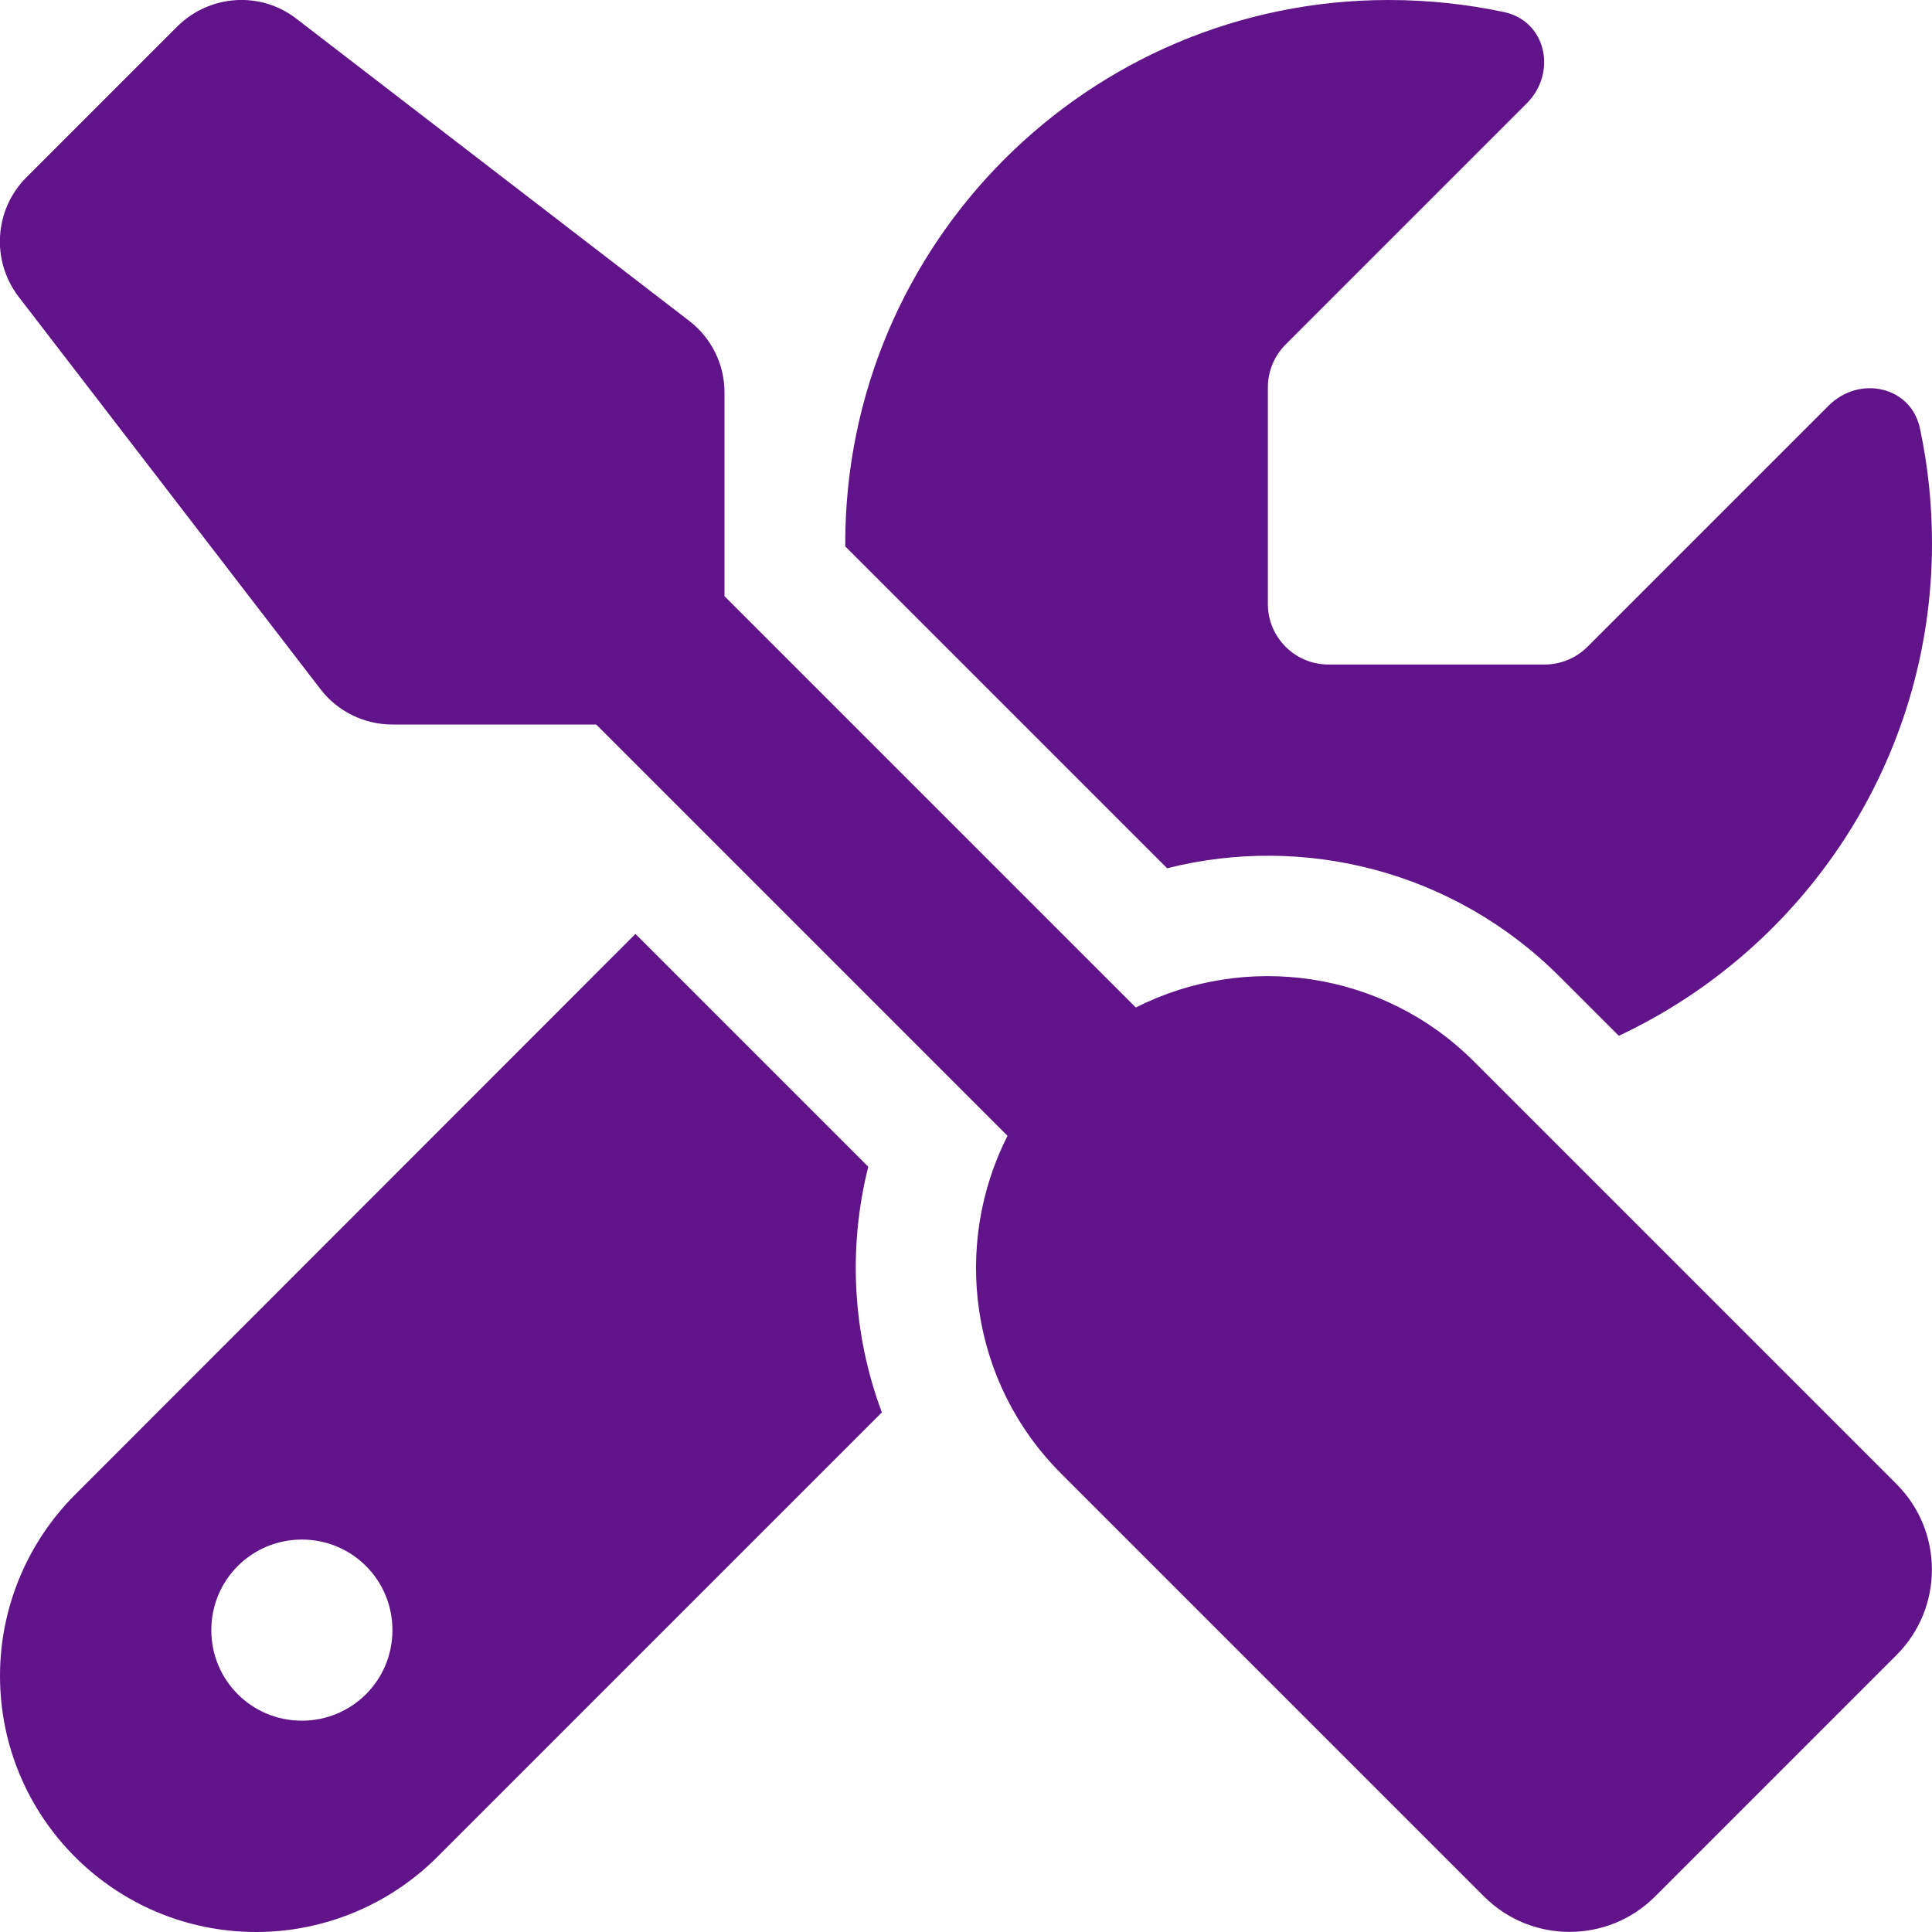
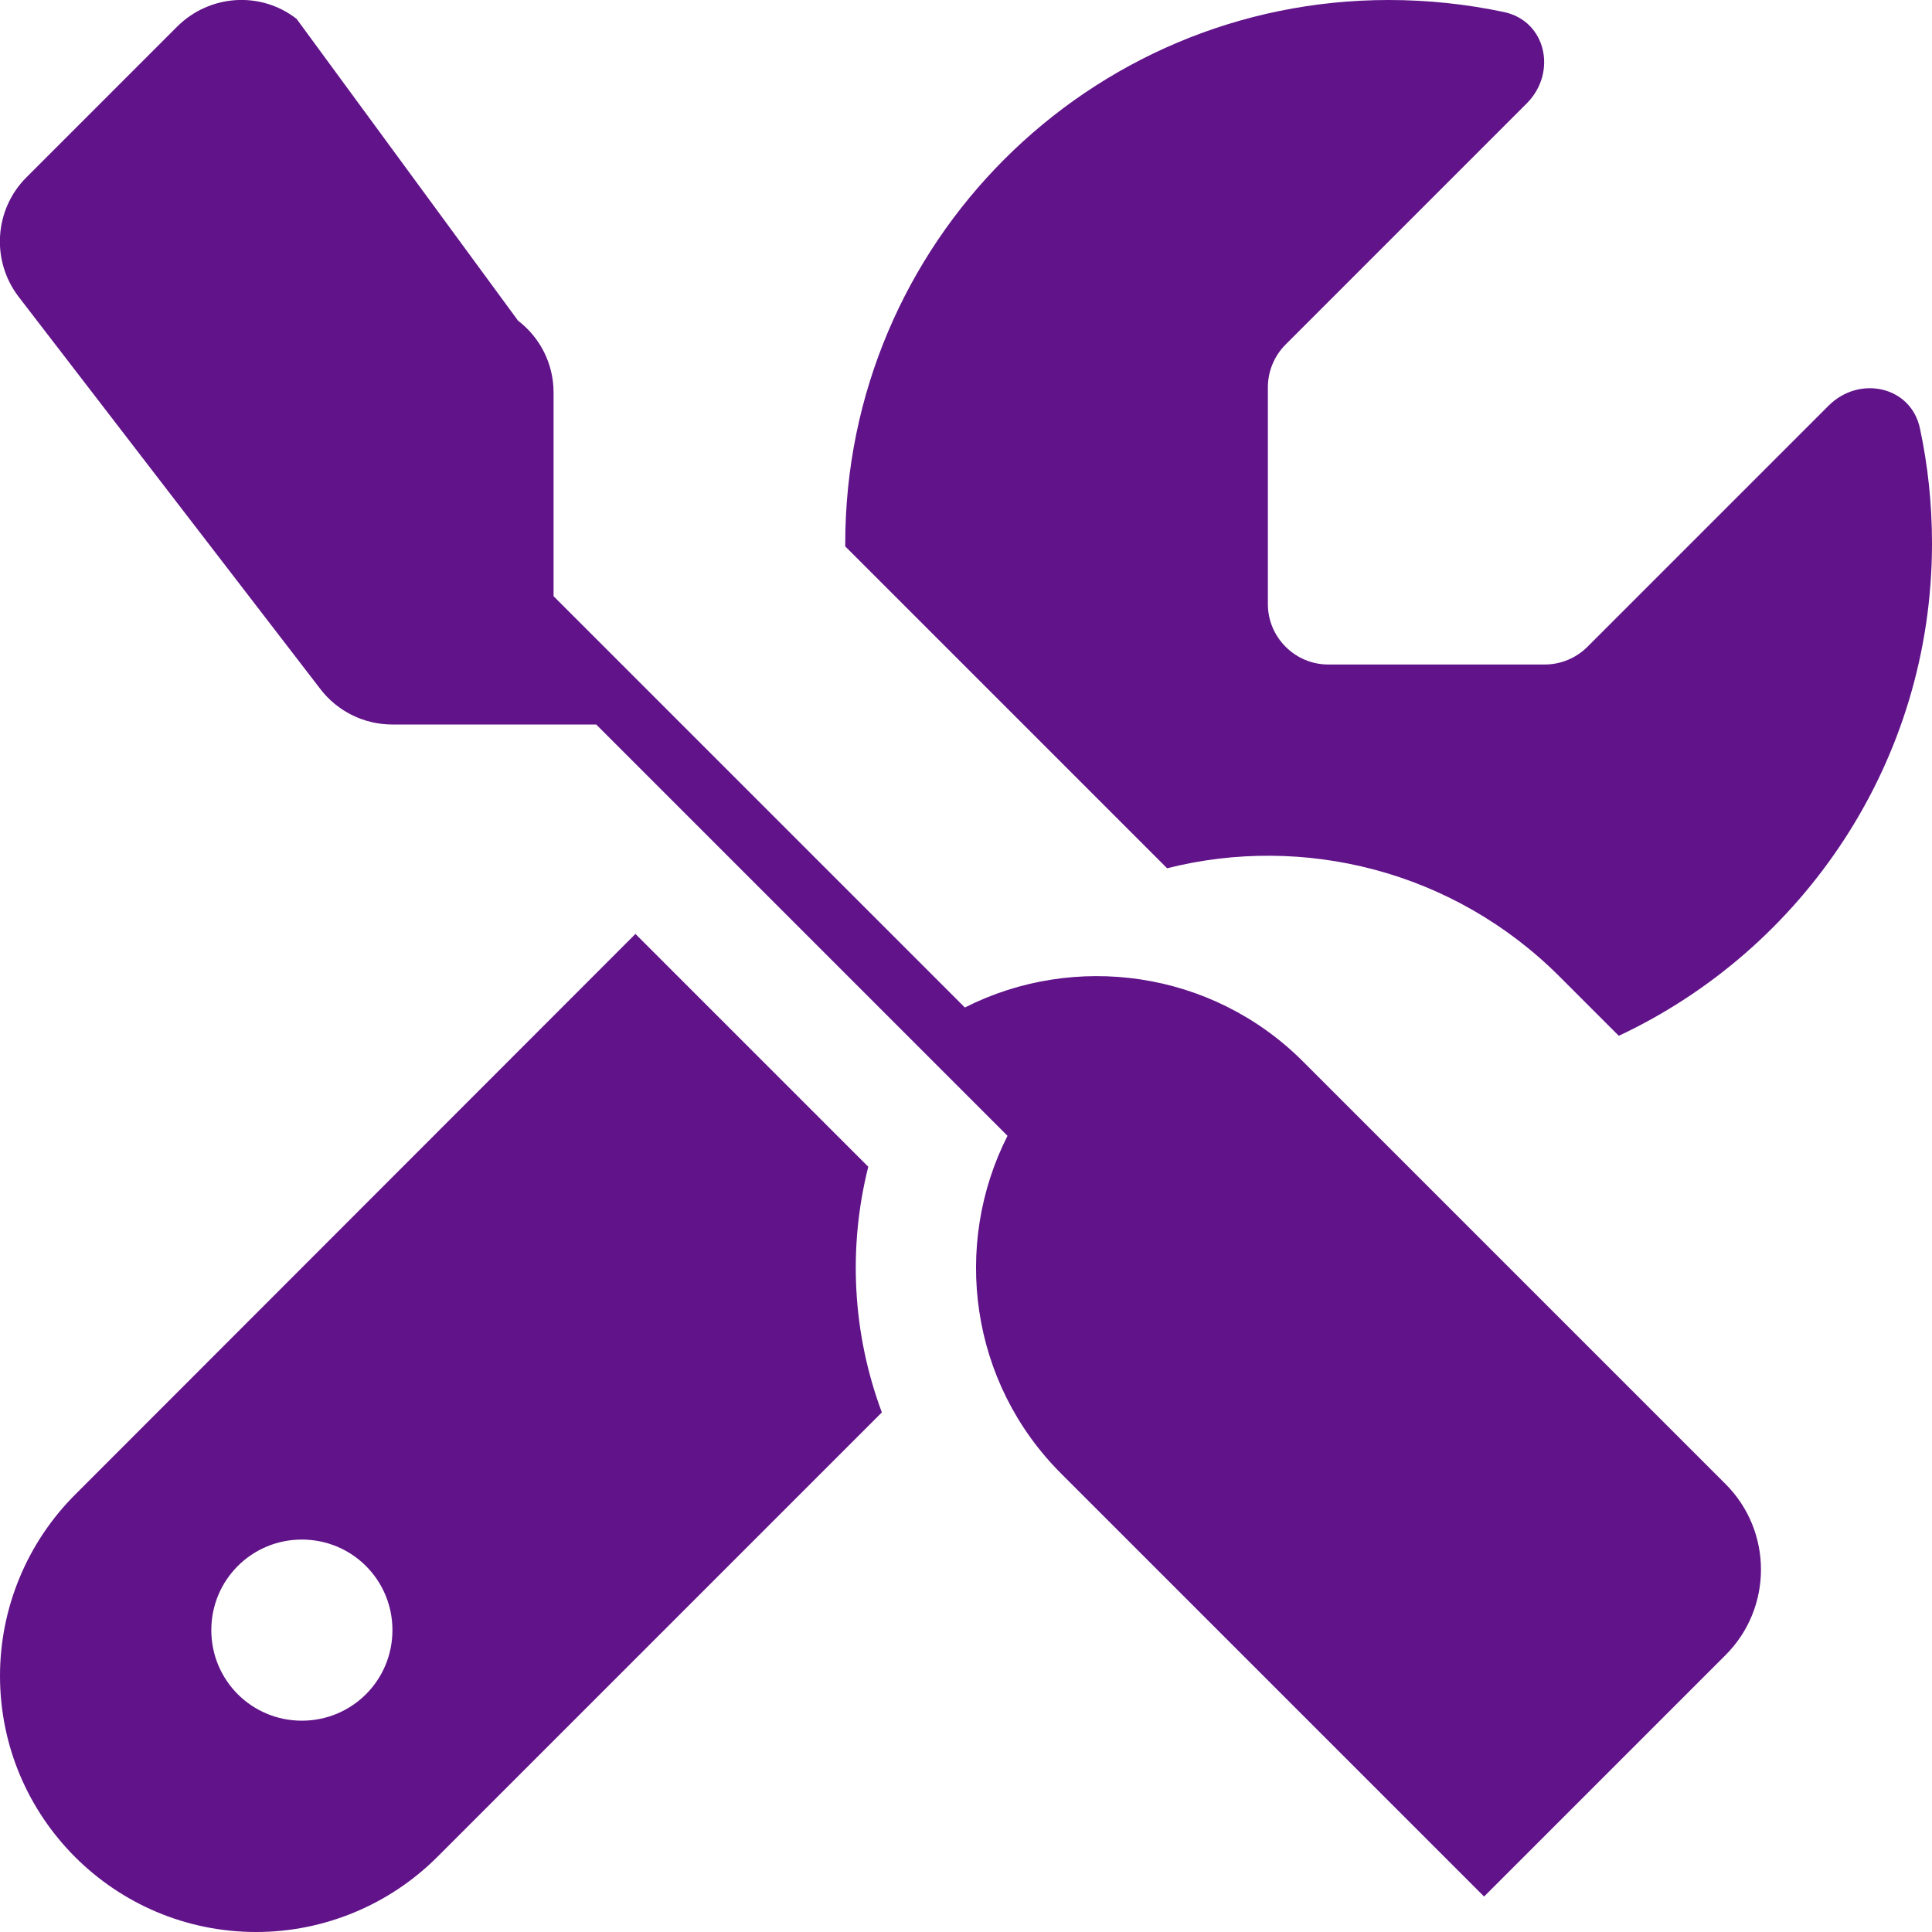
<svg xmlns="http://www.w3.org/2000/svg" viewBox="0 0 512 512" width="48" height="48">
  <switch>
-     <path d="m78.6 5c-9.5-7.4-23-6.5-31.6 2l-40 40c-8.5 8.5-9.4 22-2.1 31.6l80 104c4.5 5.9 11.6 9.4 19 9.4h54.1l109 109c-14.7 29-10 65.4 14.3 89.6l112 112c12.5 12.5 32.8 12.5 45.3 0l64-64c12.5-12.5 12.5-32.8 0-45.3l-112-112c-24.2-24.2-60.6-29-89.6-14.3l-109-109v-54c0-7.5-3.5-14.5-9.4-19zm-58.7 391.1c-12.7 12.7-19.9 30-19.9 48 0 37.5 30.4 67.9 67.9 67.9 18 0 35.3-7.2 48-19.9l117.8-117.8c-7.8-20.9-9-43.6-3.6-65.1l-61.7-61.7zm492.1-252.1c0-10.5-1.1-20.7-3.2-30.5-2.4-11.2-16.1-14.1-24.2-6l-63.9 63.9c-3 3-7.1 4.7-11.3 4.7h-57.4c-8.8 0-16-7.2-16-16v-57.5c0-4.2 1.7-8.3 4.7-11.3l63.9-63.9c8.1-8.1 5.2-21.8-6-24.2-9.9-2.1-20.1-3.2-30.6-3.2-79.5 0-144 64.5-144 144v.8l85.3 85.3c36-9.1 75.8.5 104 28.7l15.7 15.7c49-23 83-72.8 83-130.5zm-456 288c0-13.3 10.7-24 24-24s24 10.7 24 24-10.7 24-24 24-24-10.7-24-24z" fill="#611389" />
+     <path d="m78.6 5c-9.5-7.4-23-6.5-31.6 2l-40 40c-8.5 8.5-9.4 22-2.1 31.6l80 104c4.5 5.9 11.6 9.4 19 9.4h54.1l109 109c-14.7 29-10 65.4 14.3 89.6l112 112l64-64c12.5-12.5 12.5-32.8 0-45.3l-112-112c-24.2-24.2-60.6-29-89.6-14.3l-109-109v-54c0-7.5-3.5-14.5-9.4-19zm-58.7 391.1c-12.7 12.7-19.9 30-19.9 48 0 37.5 30.4 67.9 67.9 67.9 18 0 35.3-7.2 48-19.9l117.8-117.8c-7.8-20.9-9-43.6-3.6-65.1l-61.7-61.7zm492.1-252.1c0-10.5-1.1-20.7-3.2-30.5-2.4-11.2-16.1-14.1-24.2-6l-63.9 63.9c-3 3-7.1 4.7-11.3 4.7h-57.4c-8.8 0-16-7.2-16-16v-57.5c0-4.2 1.7-8.3 4.7-11.3l63.9-63.9c8.1-8.1 5.2-21.8-6-24.2-9.9-2.1-20.1-3.2-30.6-3.2-79.5 0-144 64.5-144 144v.8l85.3 85.3c36-9.1 75.8.5 104 28.7l15.7 15.7c49-23 83-72.8 83-130.5zm-456 288c0-13.3 10.7-24 24-24s24 10.7 24 24-10.7 24-24 24-24-10.7-24-24z" fill="#611389" />
  </switch>
</svg>